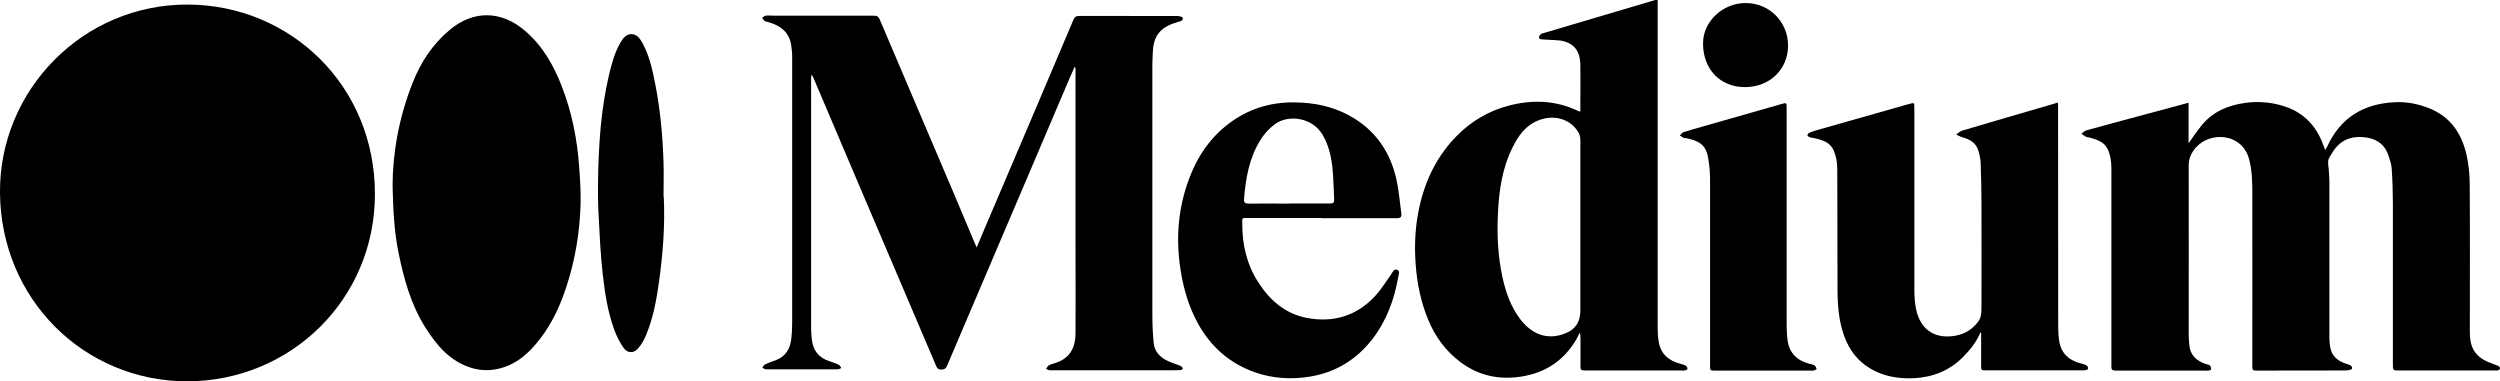
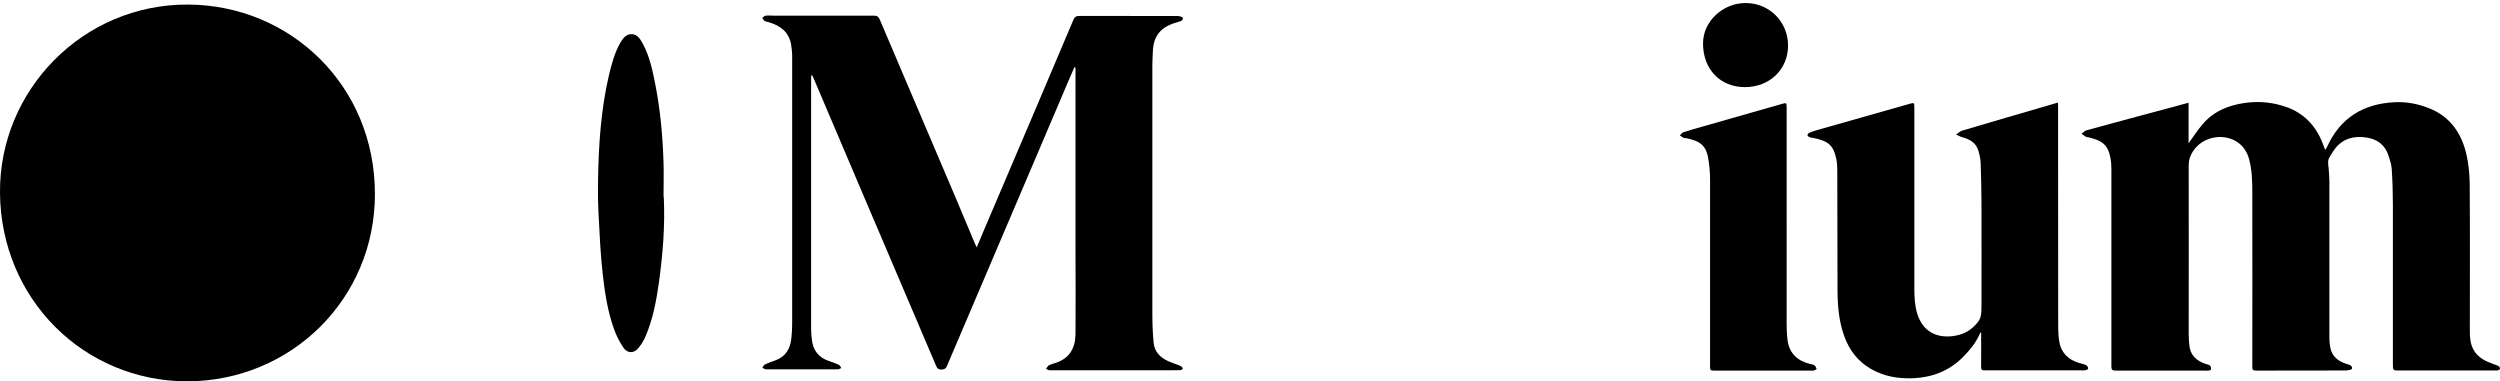
<svg xmlns="http://www.w3.org/2000/svg" id="Layer_2" data-name="Layer 2" viewBox="0 0 213.78 32.61">
  <g id="Layer_1-2" data-name="Layer 1">
    <g>
      <path d="m16.01,32.61C7.15,32.59.08,25.56,0,16.5-.08,7.73,7.08.35,16.07.39c8.76.04,16,6.93,15.99,16.21,0,8.95-7.15,15.98-16.05,16.01Z" />
      <path d="m83.51,21.18c.22-.51.39-.94.57-1.36,1.49-3.5,2.98-6.99,4.47-10.49,1.08-2.54,2.16-5.09,3.24-7.64.1-.24.25-.33.51-.33,2.8,0,5.6,0,8.4.01.15,0,.43.08.44.15.04.24-.17.3-.38.35-1.29.36-2.13.96-2.18,2.59-.01.35-.04.7-.04,1.06,0,7.09,0,14.19,0,21.28,0,.84.03,1.68.11,2.51.07.77.57,1.27,1.26,1.58.28.13.58.22.87.33.09.04.19.07.26.13.05.04.12.15.1.18-.04.06-.13.12-.2.12-.26.02-.53,0-.8.01-3.46,0-6.93,0-10.39,0-.1,0-.2-.08-.3-.12.08-.1.14-.24.24-.3.2-.1.43-.16.65-.23,1.17-.41,1.62-1.31,1.63-2.47.02-2.36,0-4.72,0-7.08,0-5.21,0-10.42,0-15.62,0-.03,0-.06-.08-.12-.15.33-.3.67-.44,1-.94,2.2-1.87,4.4-2.81,6.6-1.23,2.88-2.45,5.76-3.68,8.63-1.33,3.12-2.66,6.24-3.99,9.36-.09.21-.21.27-.42.29-.25.02-.4-.07-.49-.29-.39-.92-.78-1.85-1.18-2.77-1.5-3.52-3-7.03-4.5-10.55-1.62-3.8-3.23-7.6-4.85-11.4-.03-.06-.05-.12-.15-.18,0,.11-.02.21-.02.32,0,7.14,0,14.28,0,21.42,0,.29.03.57.06.86.1.95.59,1.59,1.52,1.88.27.09.54.19.8.31.09.04.13.18.2.27-.09.04-.19.11-.28.11-2.06,0-4.12,0-6.17,0-.1,0-.2-.09-.3-.14.07-.09.12-.22.21-.27.3-.14.61-.25.92-.36.88-.32,1.25-1,1.35-1.87.05-.44.07-.88.07-1.32,0-7.6,0-15.2,0-22.81,0-.33-.04-.66-.09-.99-.18-1.07-.9-1.62-1.88-1.91-.13-.04-.27-.05-.38-.12-.09-.05-.14-.17-.21-.26.1-.07.19-.18.3-.19.23-.03.46,0,.7,0,2.86,0,5.71,0,8.57,0,.27,0,.38.1.48.33,2.13,5.02,4.27,10.04,6.41,15.05.57,1.34,1.13,2.68,1.69,4.02.04.11.1.21.19.41Z" />
      <path d="m187.15,8.77v3.48c.39-.54.74-1.08,1.15-1.57.95-1.15,2.24-1.68,3.68-1.88,1.21-.17,2.41-.05,3.56.36,1.49.54,2.49,1.6,3.06,3.06.07.18.14.36.23.6.08-.12.14-.2.17-.28,1.13-2.48,3.12-3.68,5.8-3.8.99-.05,1.95.14,2.88.5,1.85.72,2.83,2.17,3.24,4.02.18.8.26,1.64.27,2.46.03,4.21.01,8.43.01,12.64,0,.53.05,1.06.31,1.54.38.69,1.03.99,1.73,1.24.15.05.31.1.45.19.06.03.1.16.08.22-.02.06-.12.11-.2.13-.06.02-.13,0-.2,0-2.73,0-5.47,0-8.2,0-.55,0-.55,0-.55-.56,0-4.55,0-9.09,0-13.64,0-1.01-.03-2.03-.1-3.04-.02-.38-.15-.75-.27-1.12-.29-.92-.96-1.42-1.88-1.56-1.04-.16-1.99.06-2.68.93-.18.22-.31.48-.47.72-.22.33-.12.68-.09,1.02.02.36.06.73.06,1.09,0,4.47,0,8.94,0,13.41,0,.26.03.53.08.79.14.78.68,1.17,1.39,1.4.22.07.51.11.46.41-.01.08-.35.15-.54.15-2.56,0-5.11,0-7.67.01-.26,0-.31-.08-.31-.32,0-4.95.01-9.91,0-14.86,0-.99-.02-1.98-.29-2.95-.63-2.2-3.31-2.32-4.52-.96-.39.44-.63.92-.63,1.55.01,4.84,0,9.69,0,14.53,0,.26.03.53.05.79.06.89.6,1.38,1.4,1.65.13.04.27.06.37.14.07.06.1.2.1.31,0,.04-.12.11-.19.12-.16.02-.33,0-.5,0-2.5,0-5,0-7.5,0-.28,0-.34-.1-.34-.35,0-1.85,0-3.71,0-5.56,0-3.8,0-7.59,0-11.39,0-.3-.03-.6-.08-.89-.23-1.16-.73-1.47-1.84-1.75-.07-.02-.16,0-.23-.04-.14-.08-.28-.18-.41-.27.13-.1.26-.25.41-.29,2.4-.66,4.81-1.31,7.22-1.95.5-.13.99-.27,1.54-.42Z" />
-       <path d="m33.57,15.93c0-2.81.54-5.9,1.72-8.86.69-1.75,1.7-3.29,3.16-4.51,2.06-1.73,4.45-1.64,6.44.07,1.5,1.28,2.45,2.94,3.15,4.75.85,2.19,1.31,4.48,1.48,6.81.08,1.05.15,2.11.13,3.17-.06,2.46-.46,4.86-1.23,7.2-.52,1.59-1.22,3.1-2.25,4.43-.92,1.19-2.01,2.19-3.53,2.54-.75.17-1.53.17-2.29-.06-1.85-.55-3-1.92-3.98-3.47-1.24-1.97-1.84-4.17-2.3-6.43-.35-1.75-.45-3.51-.5-5.66Z" />
-       <path d="m141.75,0c0,1.22,0,2.41,0,3.6,0,8.13,0,16.26,0,24.39,0,.43.02.86.1,1.28.19,1.05.89,1.6,1.89,1.85.15.04.3.08.43.16.07.05.13.18.13.27,0,.05-.14.11-.23.13-.12.02-.24,0-.36,0-2.74,0-5.49,0-8.23,0-.25,0-.33-.07-.33-.32.01-.81,0-1.61,0-2.42,0-.16,0-.32-.06-.5-.12.24-.23.49-.37.71-1.08,1.75-2.63,2.75-4.68,3.06-1.9.28-3.6-.09-5.13-1.23-1.27-.94-2.18-2.18-2.78-3.64-.63-1.51-.95-3.08-1.07-4.71-.13-1.72-.04-3.41.35-5.09.53-2.27,1.54-4.29,3.19-5.95,1.22-1.22,2.67-2.09,4.35-2.54,2.02-.54,4-.49,5.92.4.05.02.1.05.15.07.03.01.06,0,.12.02,0-.28,0-.55,0-.82,0-1.06.02-2.12,0-3.18-.02-.77-.22-1.47-.98-1.85-.24-.12-.52-.2-.79-.23-.5-.05-1.01-.05-1.51-.09-.1,0-.26-.08-.26-.13,0-.1.06-.23.13-.3.08-.07.22-.09.33-.13,3.15-.93,6.3-1.87,9.45-2.8.09-.03.18-.03.24-.03Zm-6.61,19.38h0c0-2.47,0-4.94,0-7.41,0-.24-.07-.51-.2-.71-.72-1.13-2.12-1.5-3.45-.94-1.07.44-1.67,1.32-2.15,2.29-.89,1.78-1.16,3.72-1.25,5.67-.09,1.82,0,3.64.39,5.43.28,1.28.71,2.51,1.5,3.56.97,1.28,2.24,1.8,3.68,1.31,1.03-.35,1.48-1,1.48-2.07,0-2.37,0-4.74,0-7.11Z" />
+       <path d="m33.57,15.93Z" />
      <path d="m169.34,28.45c-.34.81-.88,1.48-1.49,2.09-1.15,1.16-2.58,1.72-4.19,1.8-1.3.06-2.56-.14-3.7-.81-1.1-.64-1.82-1.59-2.25-2.77-.46-1.26-.57-2.58-.58-3.9-.02-3.43,0-6.86-.02-10.3,0-.33-.02-.67-.09-.99-.24-1.11-.63-1.5-1.93-1.77-.11-.02-.22-.02-.32-.06-.08-.03-.21-.1-.21-.16,0-.08.08-.19.15-.22.21-.09.43-.17.65-.23,2.62-.75,5.24-1.49,7.86-2.23.48-.14.48-.14.48.35,0,5.15,0,10.31,0,15.46,0,.69.04,1.4.23,2.06.46,1.56,1.67,2.22,3.27,1.94.83-.15,1.47-.55,1.97-1.22.27-.37.26-.79.27-1.2,0-2.95.01-5.89,0-8.84,0-1.17-.03-2.34-.07-3.51-.01-.36-.1-.72-.2-1.07-.2-.66-.73-.96-1.36-1.13-.19-.05-.36-.16-.54-.24.17-.11.33-.27.52-.33,2.55-.76,5.1-1.5,7.65-2.24.17-.05.33-.1.53-.16,0,.13.02.21.02.29,0,6.3,0,12.6.01,18.9,0,.39.02.77.08,1.15.15,1.11.85,1.72,1.9,1.98.16.04.33.08.46.17.07.05.13.18.12.28,0,.04-.15.1-.24.12-.12.02-.24.01-.36.01-2.76,0-5.51,0-8.27,0-.29,0-.28-.14-.28-.35.01-.96,0-1.91,0-2.87-.03,0-.07-.01-.1-.02Z" />
-       <path d="m113.01,18.64c-2.08,0-4.16,0-6.24,0-.63,0-.54-.03-.54.53,0,1.76.38,3.42,1.33,4.91,1,1.58,2.33,2.76,4.22,3.11,2.28.43,4.28-.2,5.85-1.92.5-.55.89-1.2,1.33-1.81.13-.18.22-.49.49-.4.29.1.16.38.12.61-.34,1.94-1,3.75-2.21,5.32-1.38,1.78-3.18,2.88-5.44,3.23-1.57.24-3.09.14-4.57-.37-2.16-.75-3.79-2.16-4.9-4.17-.79-1.43-1.24-2.96-1.49-4.56-.46-2.86-.2-5.65.92-8.33.8-1.92,2.04-3.51,3.8-4.64,1.74-1.12,3.65-1.51,5.72-1.37,1.57.1,3.02.5,4.36,1.32,2,1.22,3.17,3.04,3.66,5.29.21.94.28,1.91.41,2.87.04.3-.08.4-.39.4-2.15-.01-4.29,0-6.44,0h0Zm-2.78-1.24c1.17,0,2.35,0,3.52,0,.26,0,.35-.08.34-.34-.05-.87-.06-1.74-.14-2.61-.1-1.02-.32-2.02-.85-2.92-.87-1.49-2.91-1.76-4.07-.92-.54.4-.96.88-1.3,1.44-.92,1.52-1.21,3.22-1.35,4.96-.02.31.08.4.38.4,1.16-.01,2.32,0,3.49,0Z" />
      <path d="m152.78,18.68c0,3.02,0,6.04,0,9.07,0,.45.02.91.08,1.35.15,1.12.84,1.75,1.91,2.02.14.03.29.05.4.13.09.06.12.2.18.31-.09.05-.17.11-.26.13-.12.02-.24,0-.36,0-2.69,0-5.38,0-8.06,0-.43,0-.44,0-.44-.44,0-5.31,0-10.61,0-15.92,0-.62-.06-1.26-.17-1.87-.2-1.08-.77-1.42-1.85-1.64-.08-.02-.16,0-.23-.03-.12-.05-.22-.14-.33-.21.1-.09.18-.23.29-.27.51-.17,1.03-.31,1.55-.46,2.29-.65,4.58-1.3,6.87-1.96.41-.12.42-.1.42.32,0,3.15,0,6.31,0,9.46Z" />
      <path d="m56.76,16.82c.12,2.47-.08,4.93-.42,7.38-.22,1.55-.51,3.09-1.13,4.54-.15.36-.36.71-.61,1.01-.38.48-.94.49-1.29-.02-.32-.47-.58-.99-.78-1.52-.56-1.54-.81-3.15-.99-4.77-.18-1.6-.26-3.2-.34-4.81-.06-1.07-.08-2.14-.06-3.21.05-3.02.24-6.03.93-8.98.23-.96.48-1.92.98-2.79.22-.38.5-.75.98-.73.48.02.72.42.93.8.61,1.13.86,2.38,1.1,3.62.42,2.17.61,4.36.68,6.56.03.97,0,1.94,0,2.91Z" />
      <path d="m149.21,7.45c-2.12,0-3.59-1.54-3.58-3.75,0-1.86,1.69-3.45,3.65-3.44,2.03,0,3.62,1.61,3.62,3.64,0,2.04-1.58,3.55-3.69,3.55Z" />
    </g>
  </g>
</svg>